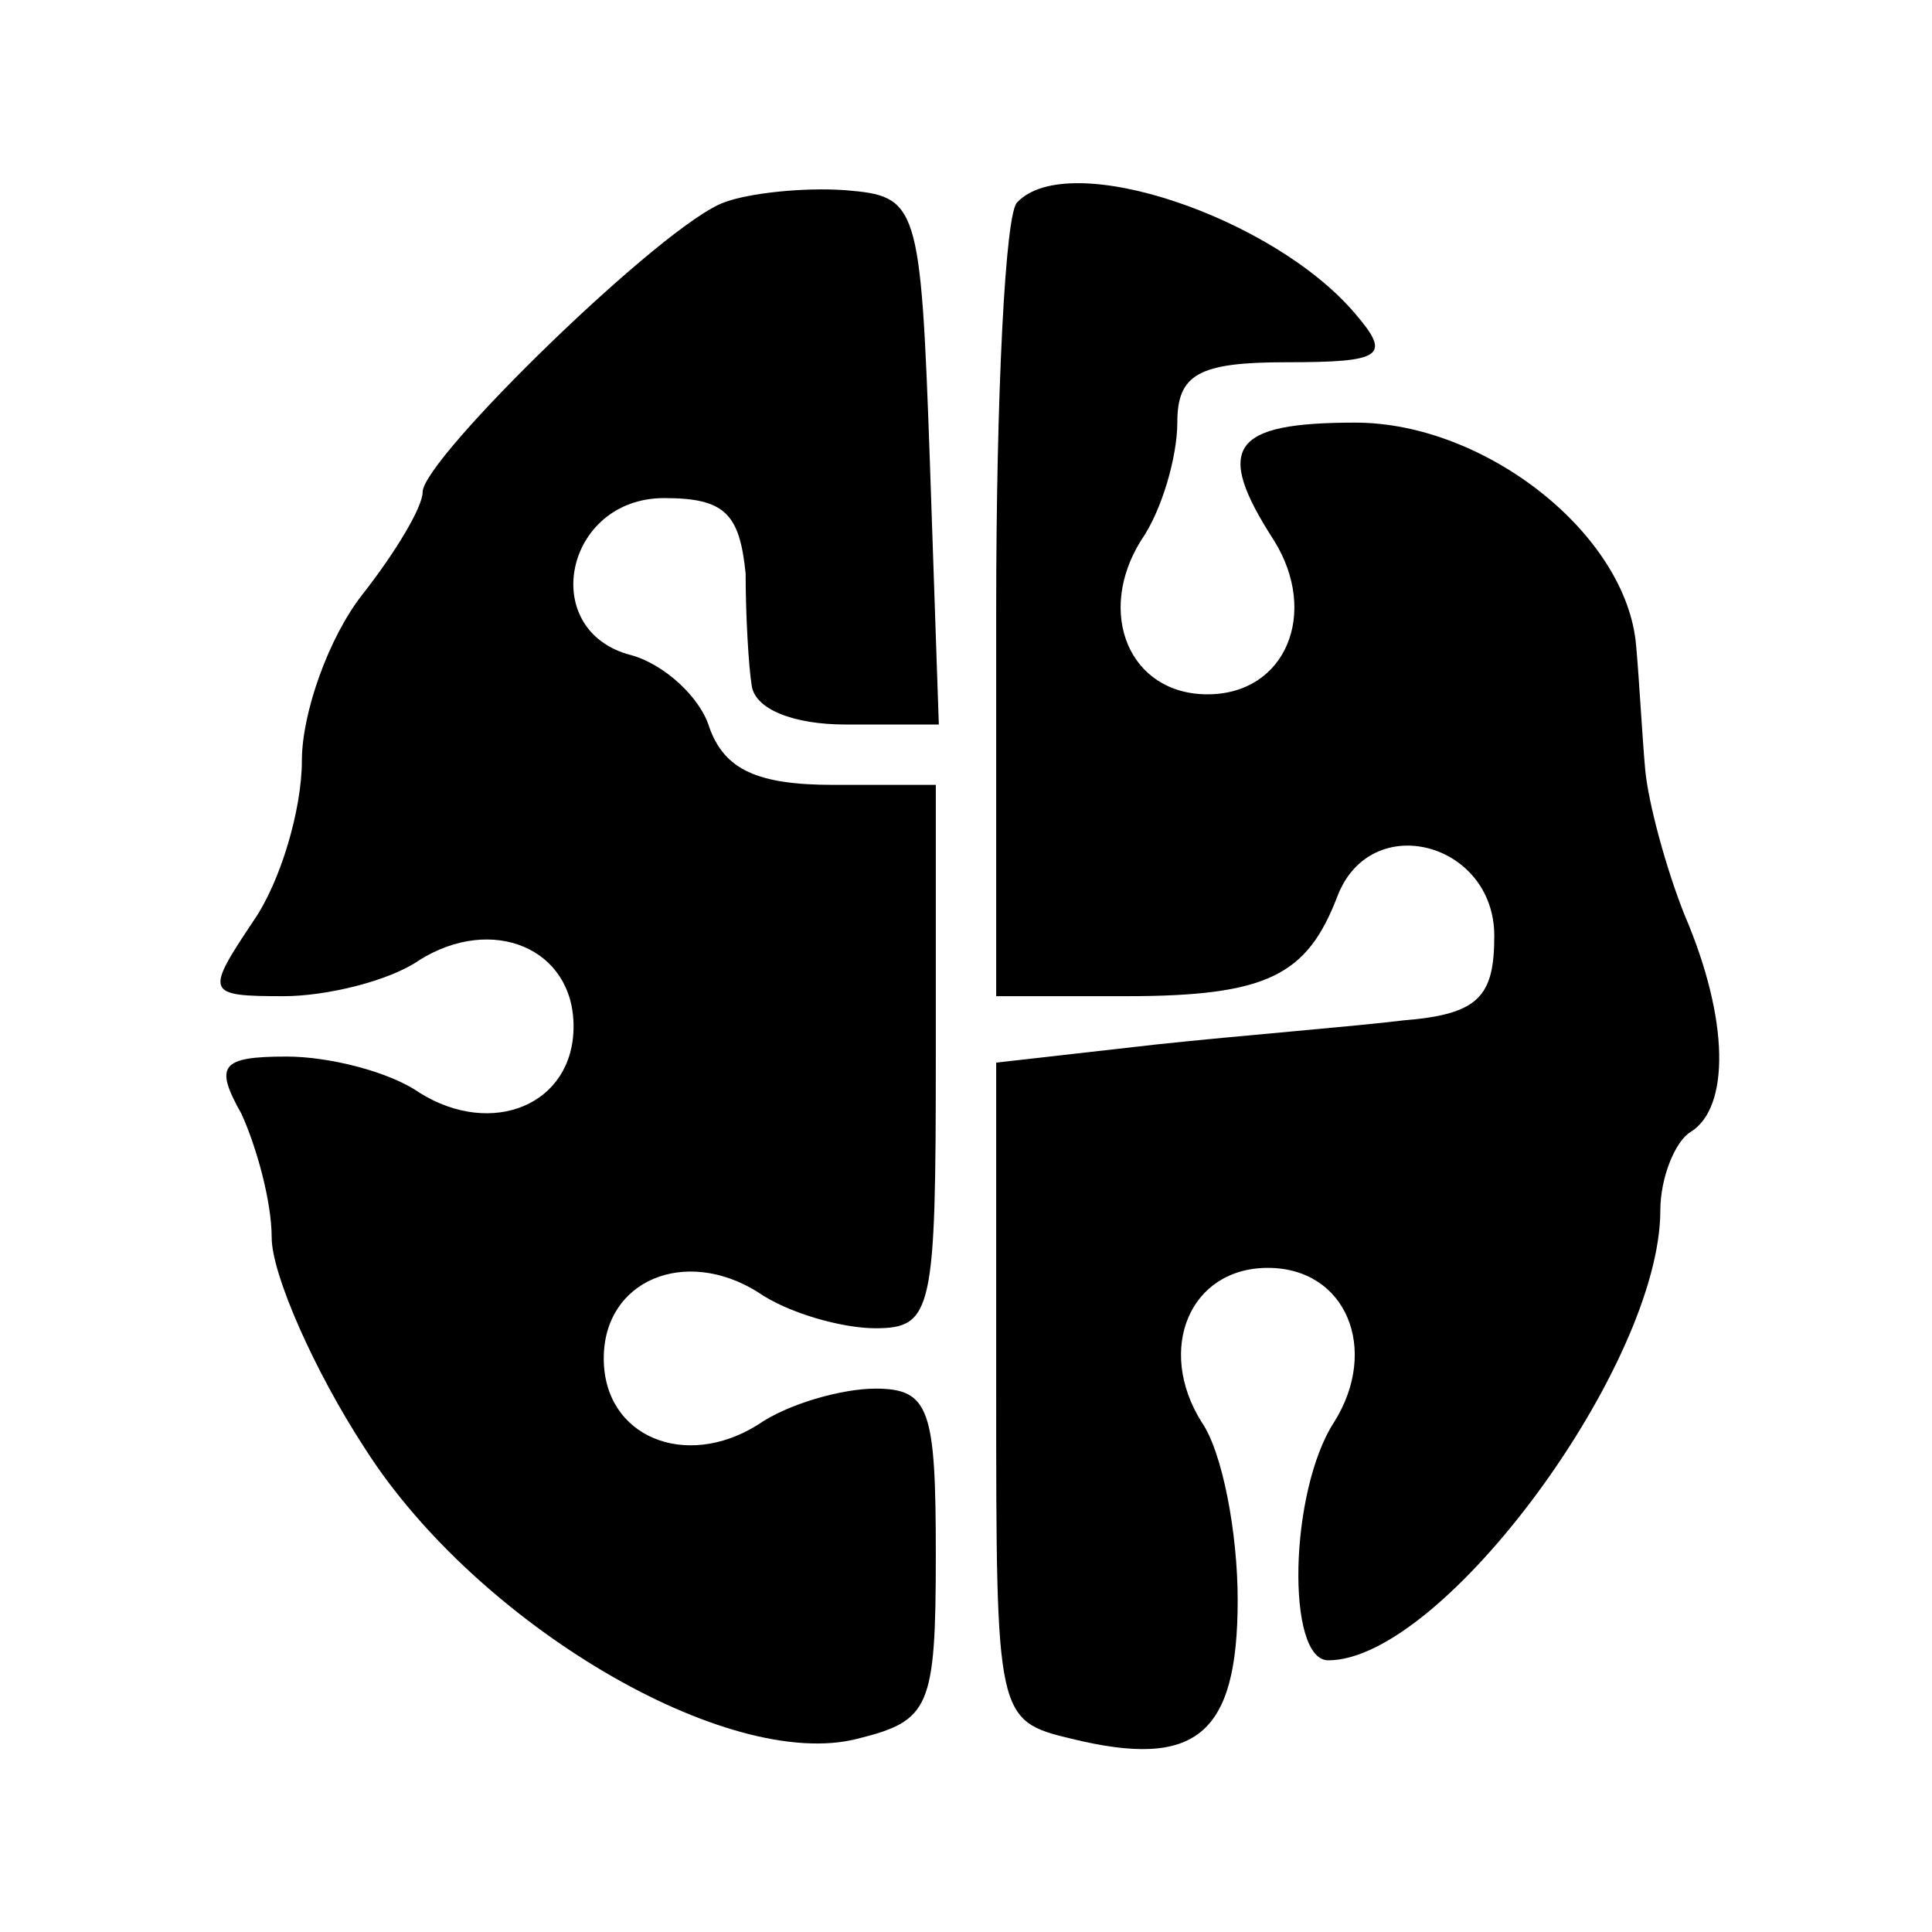
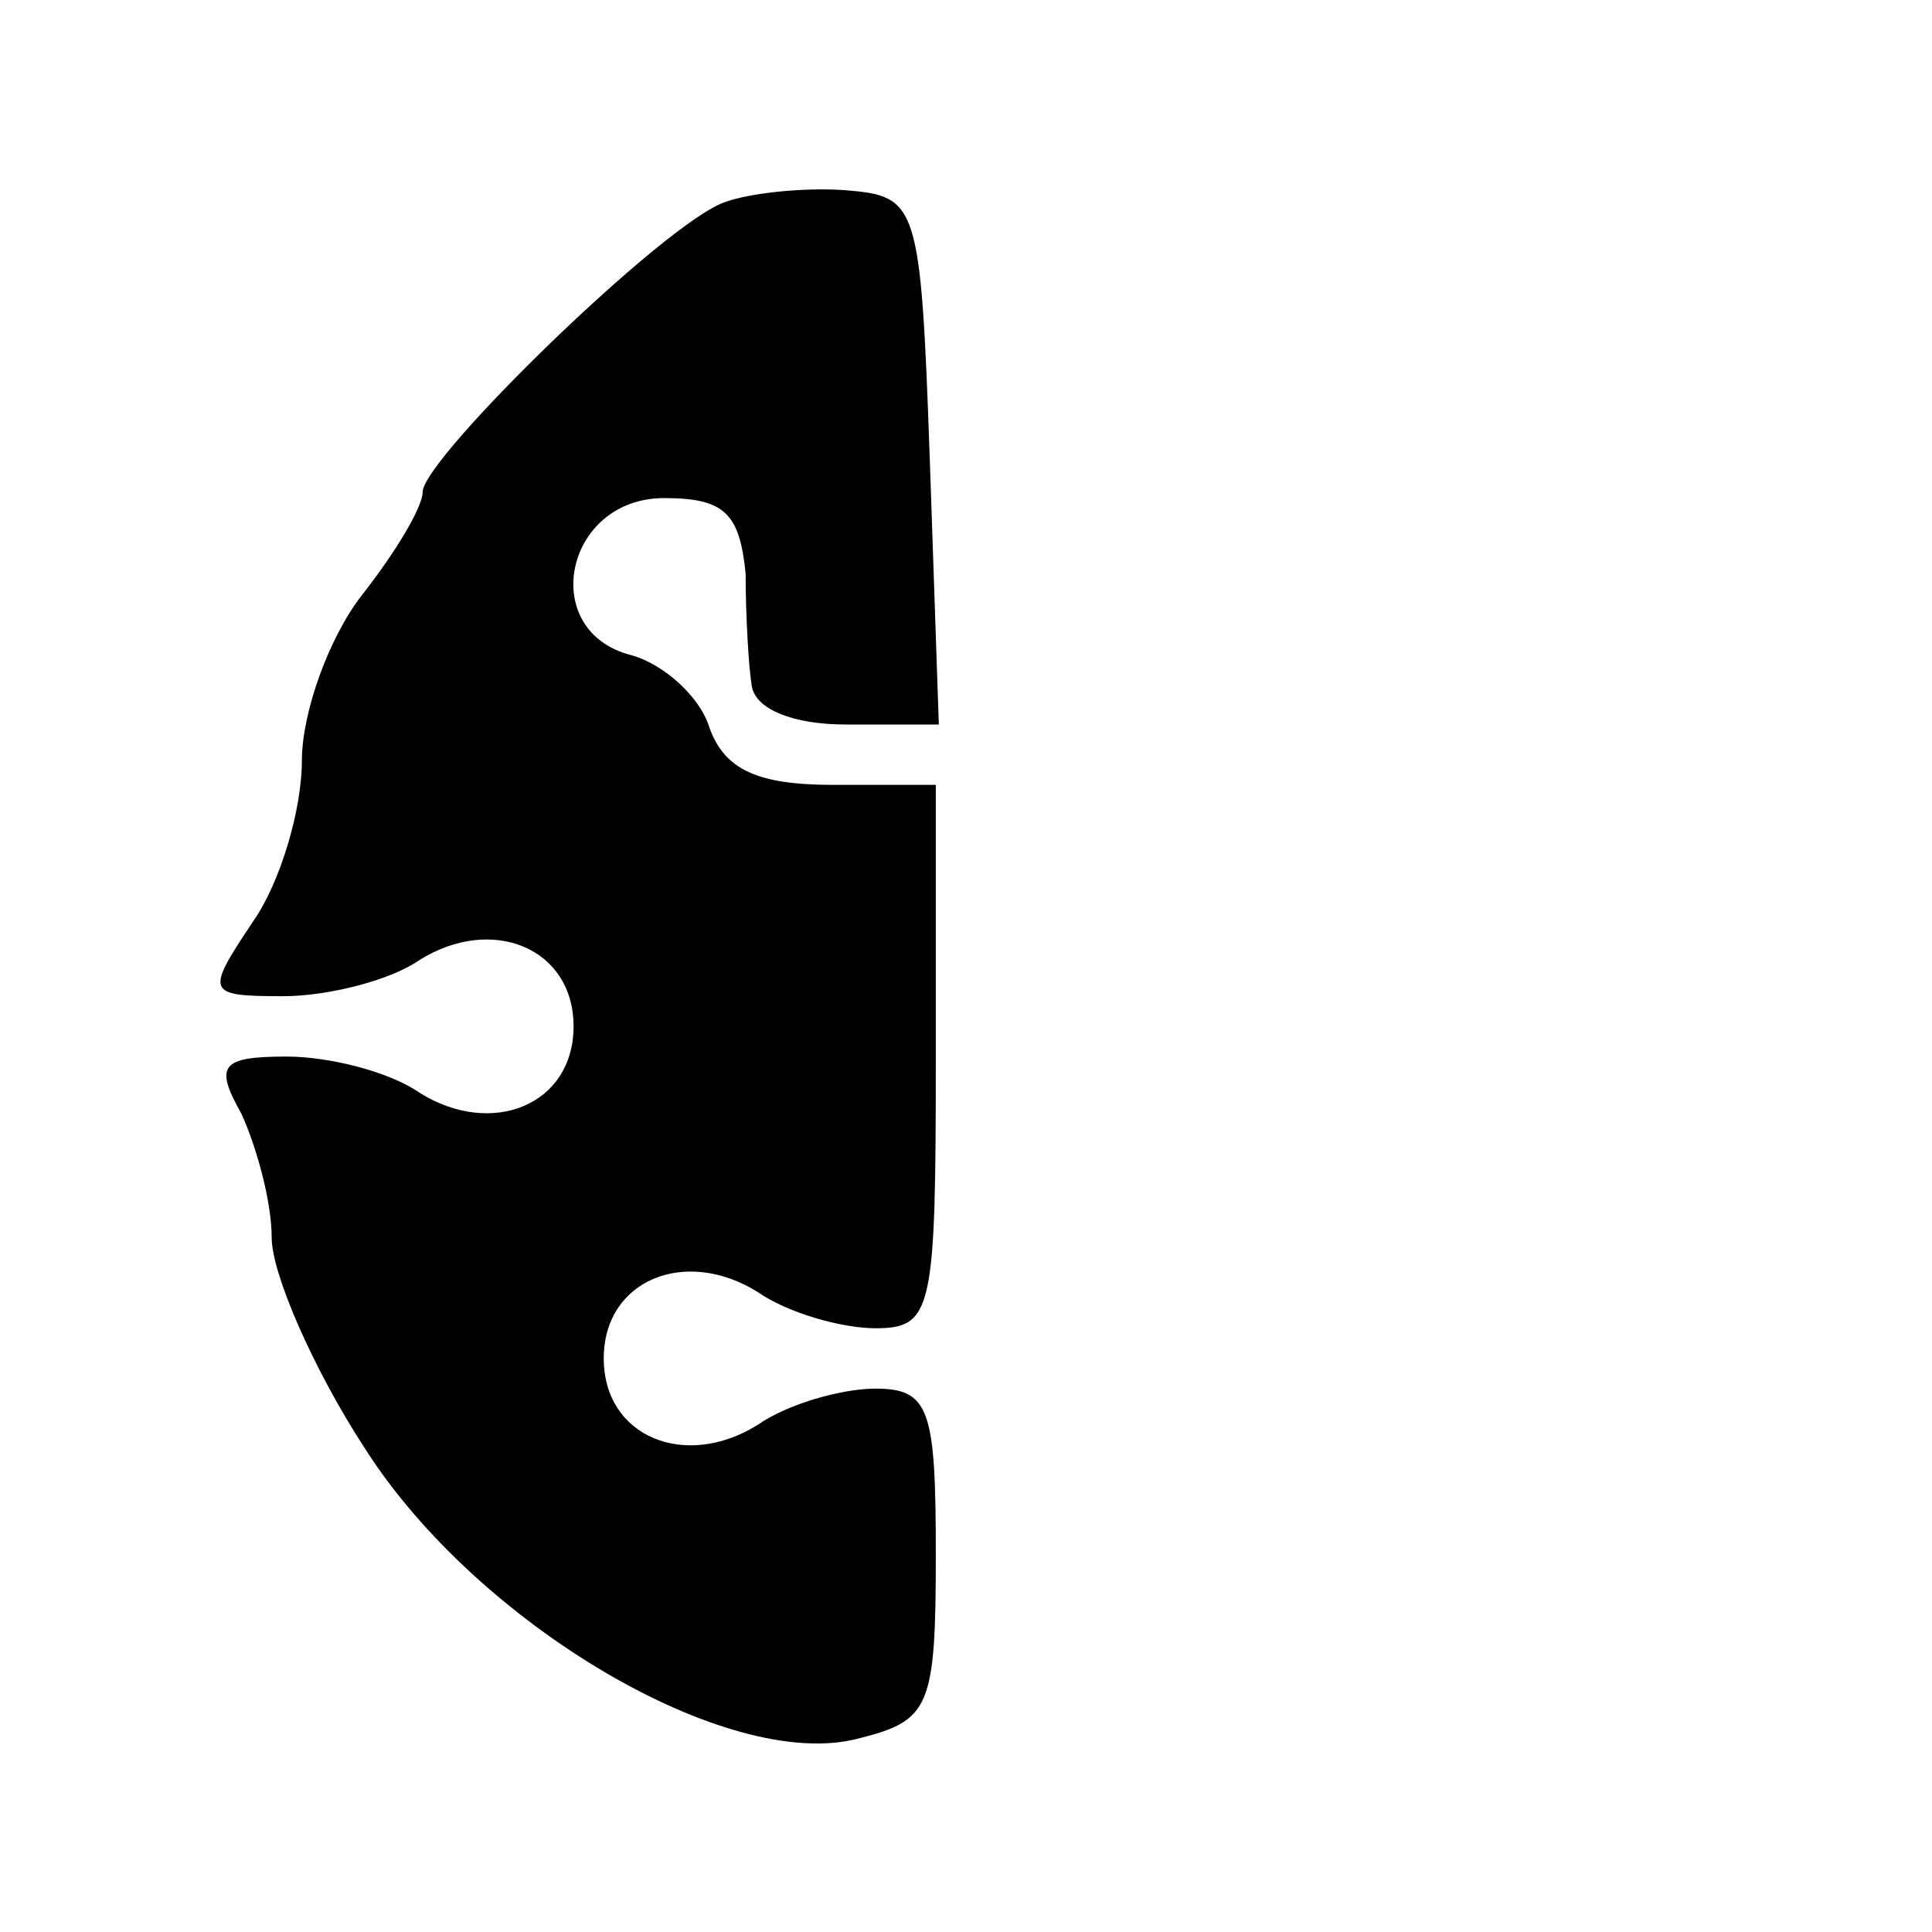
<svg xmlns="http://www.w3.org/2000/svg" version="1.0" width="64pt" height="64pt" viewBox="0 0 64 64" preserveAspectRatio="xMidYMid meet">
  <g transform="translate(0,64) scale(0.1,-0.1)" fill="#000000" stroke="none">
    <path d="M240 573 c-20 -7 -100 -85 -100 -96 0 -5 -9 -20 -20 -34 -11 -14 -20 -39 -20 -55 0 -16 -7 -40 -16 -53 -16 -24 -16 -25 10 -25 14 0 35 5 45 12 24 15 51 4 51 -22 0 -26 -27 -37 -51 -22 -10 7 -30 12 -44 12 -22 0 -24 -3 -15 -19 5 -11 10 -29 10 -41 0 -12 14 -44 31 -70 37 -58 120 -107 163 -96 24 6 26 10 26 61 0 48 -2 55 -20 55 -11 0 -29 -5 -39 -12 -24 -15 -51 -4 -51 22 0 26 27 37 51 22 10 -7 28 -12 39 -12 19 0 20 6 20 90 l0 90 -34 0 c-25 0 -36 5 -41 19 -3 10 -15 21 -26 24 -31 8 -22 52 11 52 20 0 25 -5 27 -25 0 -14 1 -31 2 -37 1 -8 14 -13 31 -13 l31 0 -3 88 c-3 85 -4 87 -28 89 -14 1 -32 -1 -40 -4z" />
-     <path d="M337 573 c-4 -3 -7 -64 -7 -135 l0 -128 43 0 c47 0 60 7 70 33 11 29 52 18 52 -13 0 -20 -5 -26 -30 -28 -16 -2 -54 -5 -82 -8 l-53 -6 0 -109 c0 -108 0 -109 25 -115 41 -10 55 1 55 46 0 22 -5 49 -12 59 -15 24 -4 51 22 51 26 0 37 -27 22 -51 -15 -23 -16 -79 -2 -79 38 0 110 98 110 149 0 11 5 23 10 26 13 8 13 37 -2 72 -6 15 -12 37 -13 48 -1 11 -2 30 -3 41 -3 37 -50 74 -93 74 -41 0 -47 -8 -27 -39 15 -24 4 -51 -22 -51 -26 0 -37 27 -22 51 7 10 12 28 12 39 0 16 7 20 36 20 32 0 35 2 23 16 -27 32 -95 55 -112 37z" />
  </g>
</svg>